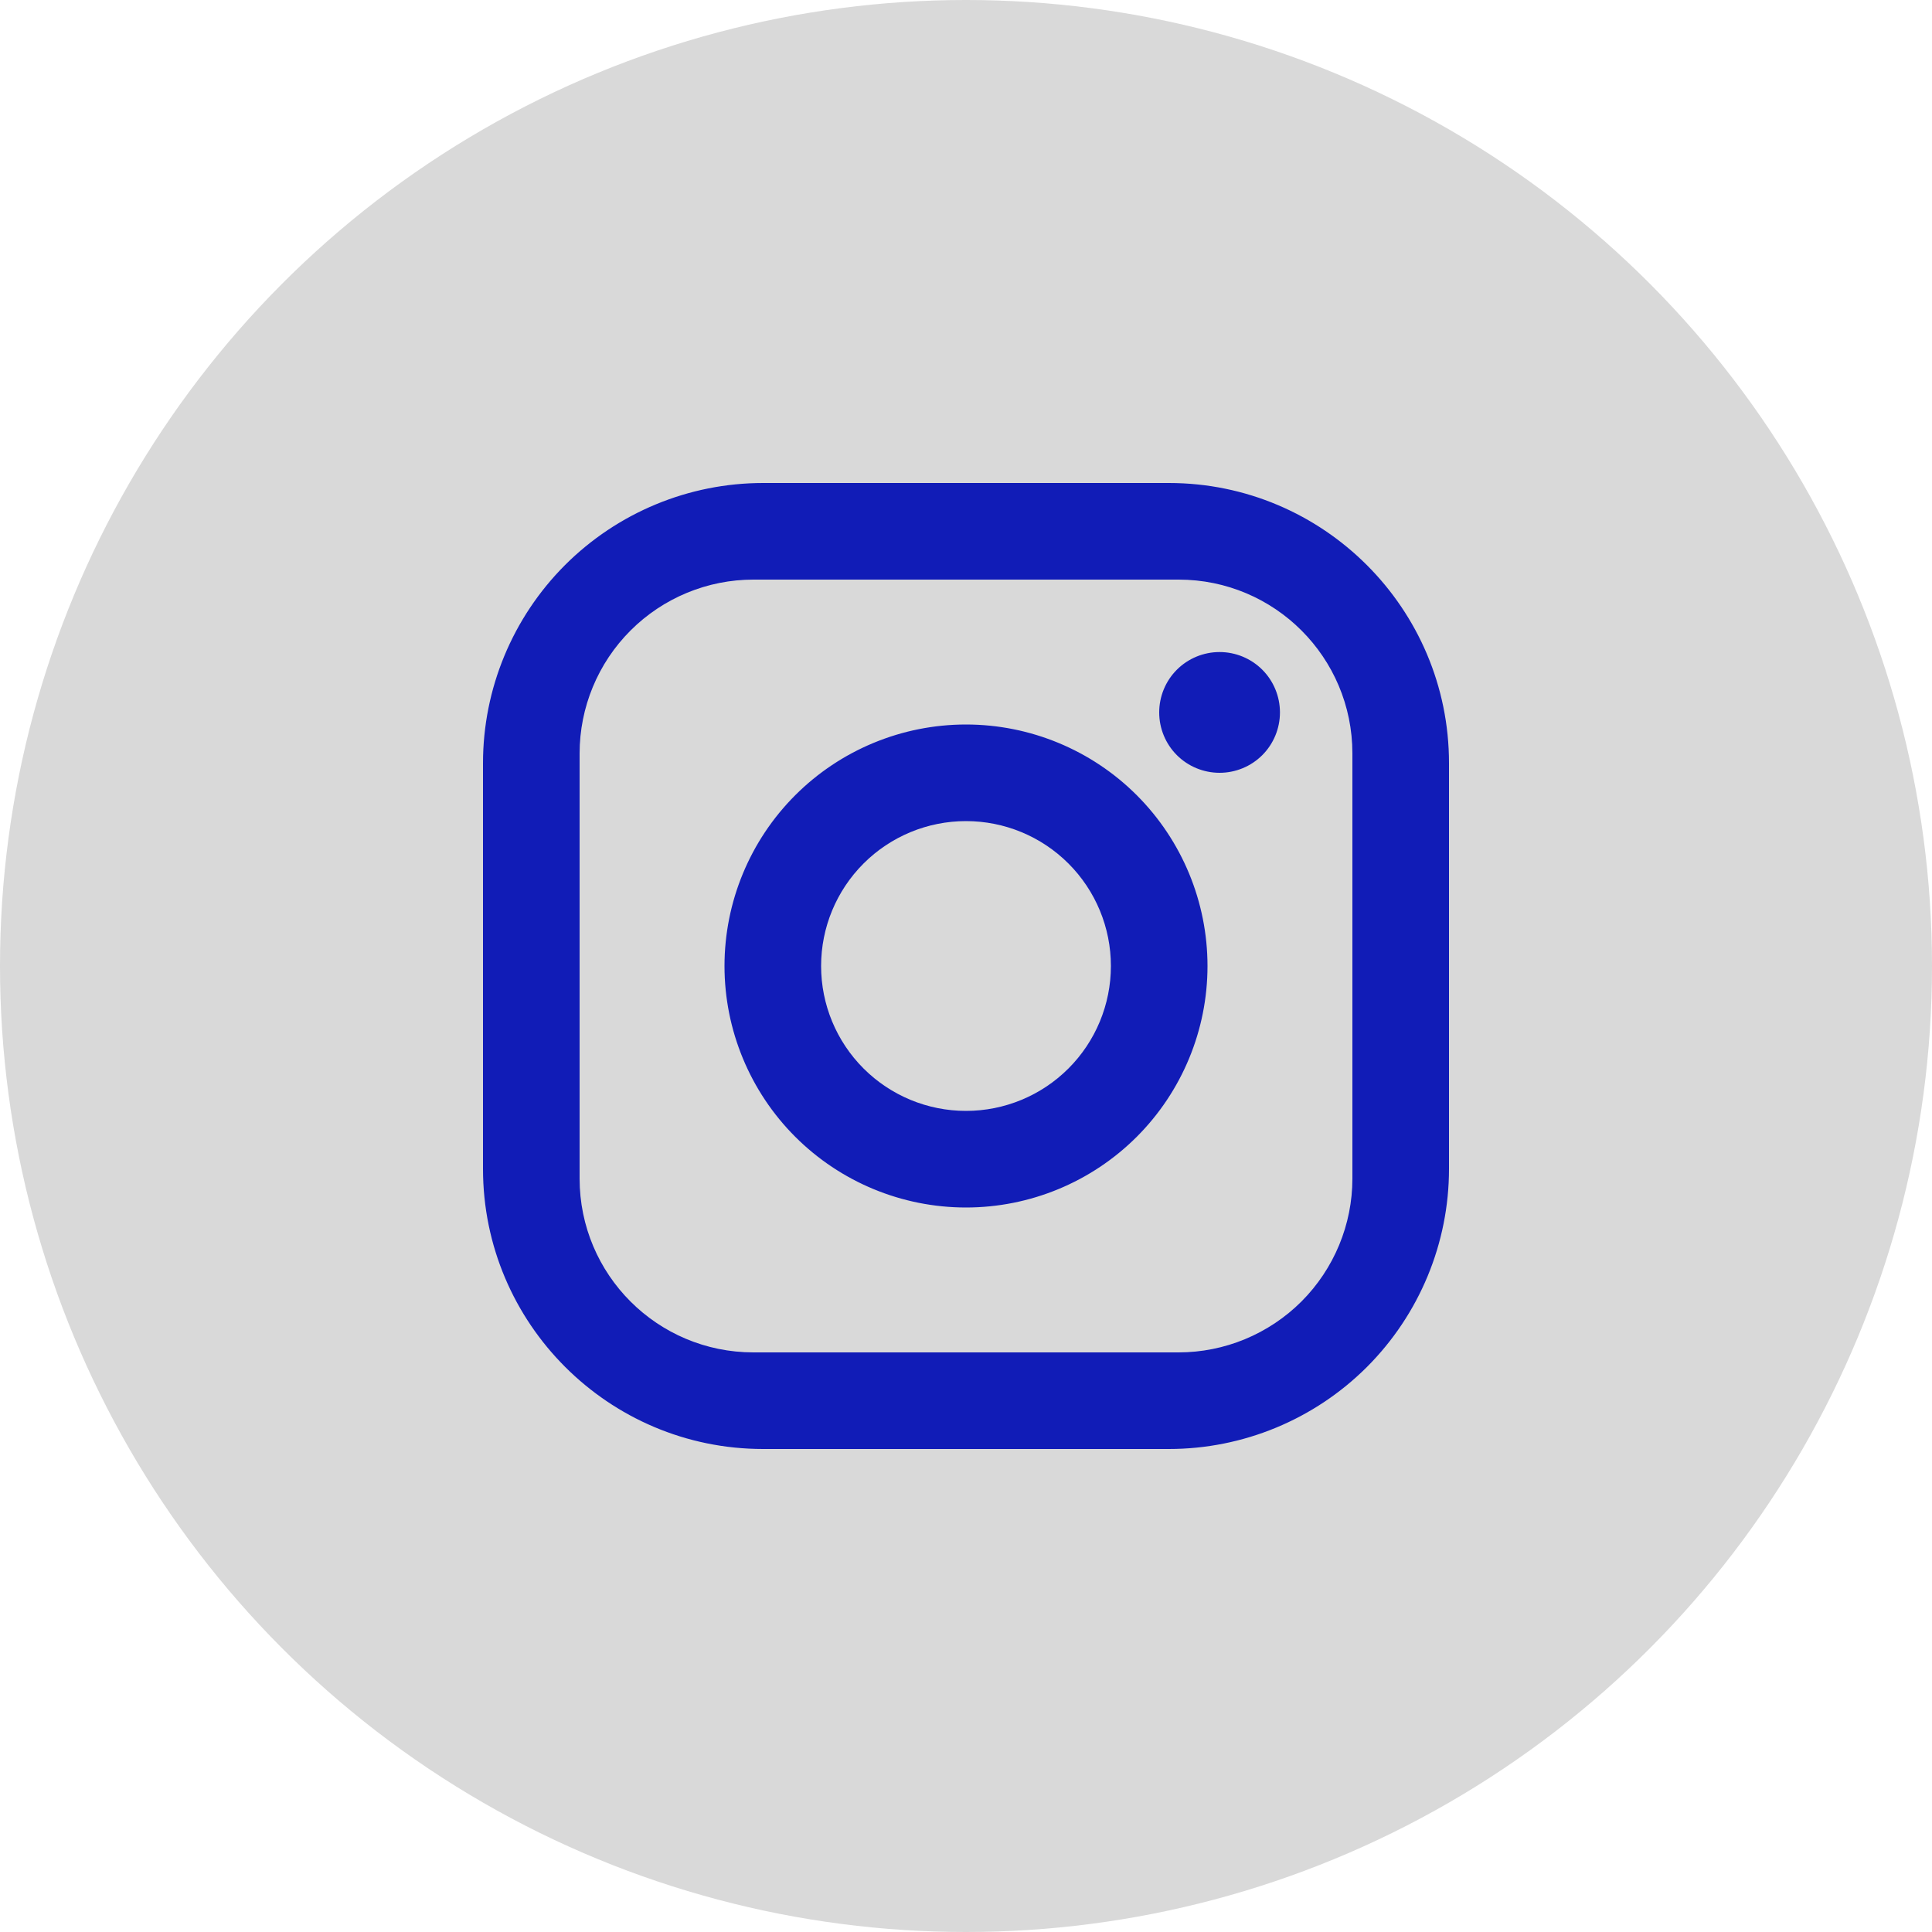
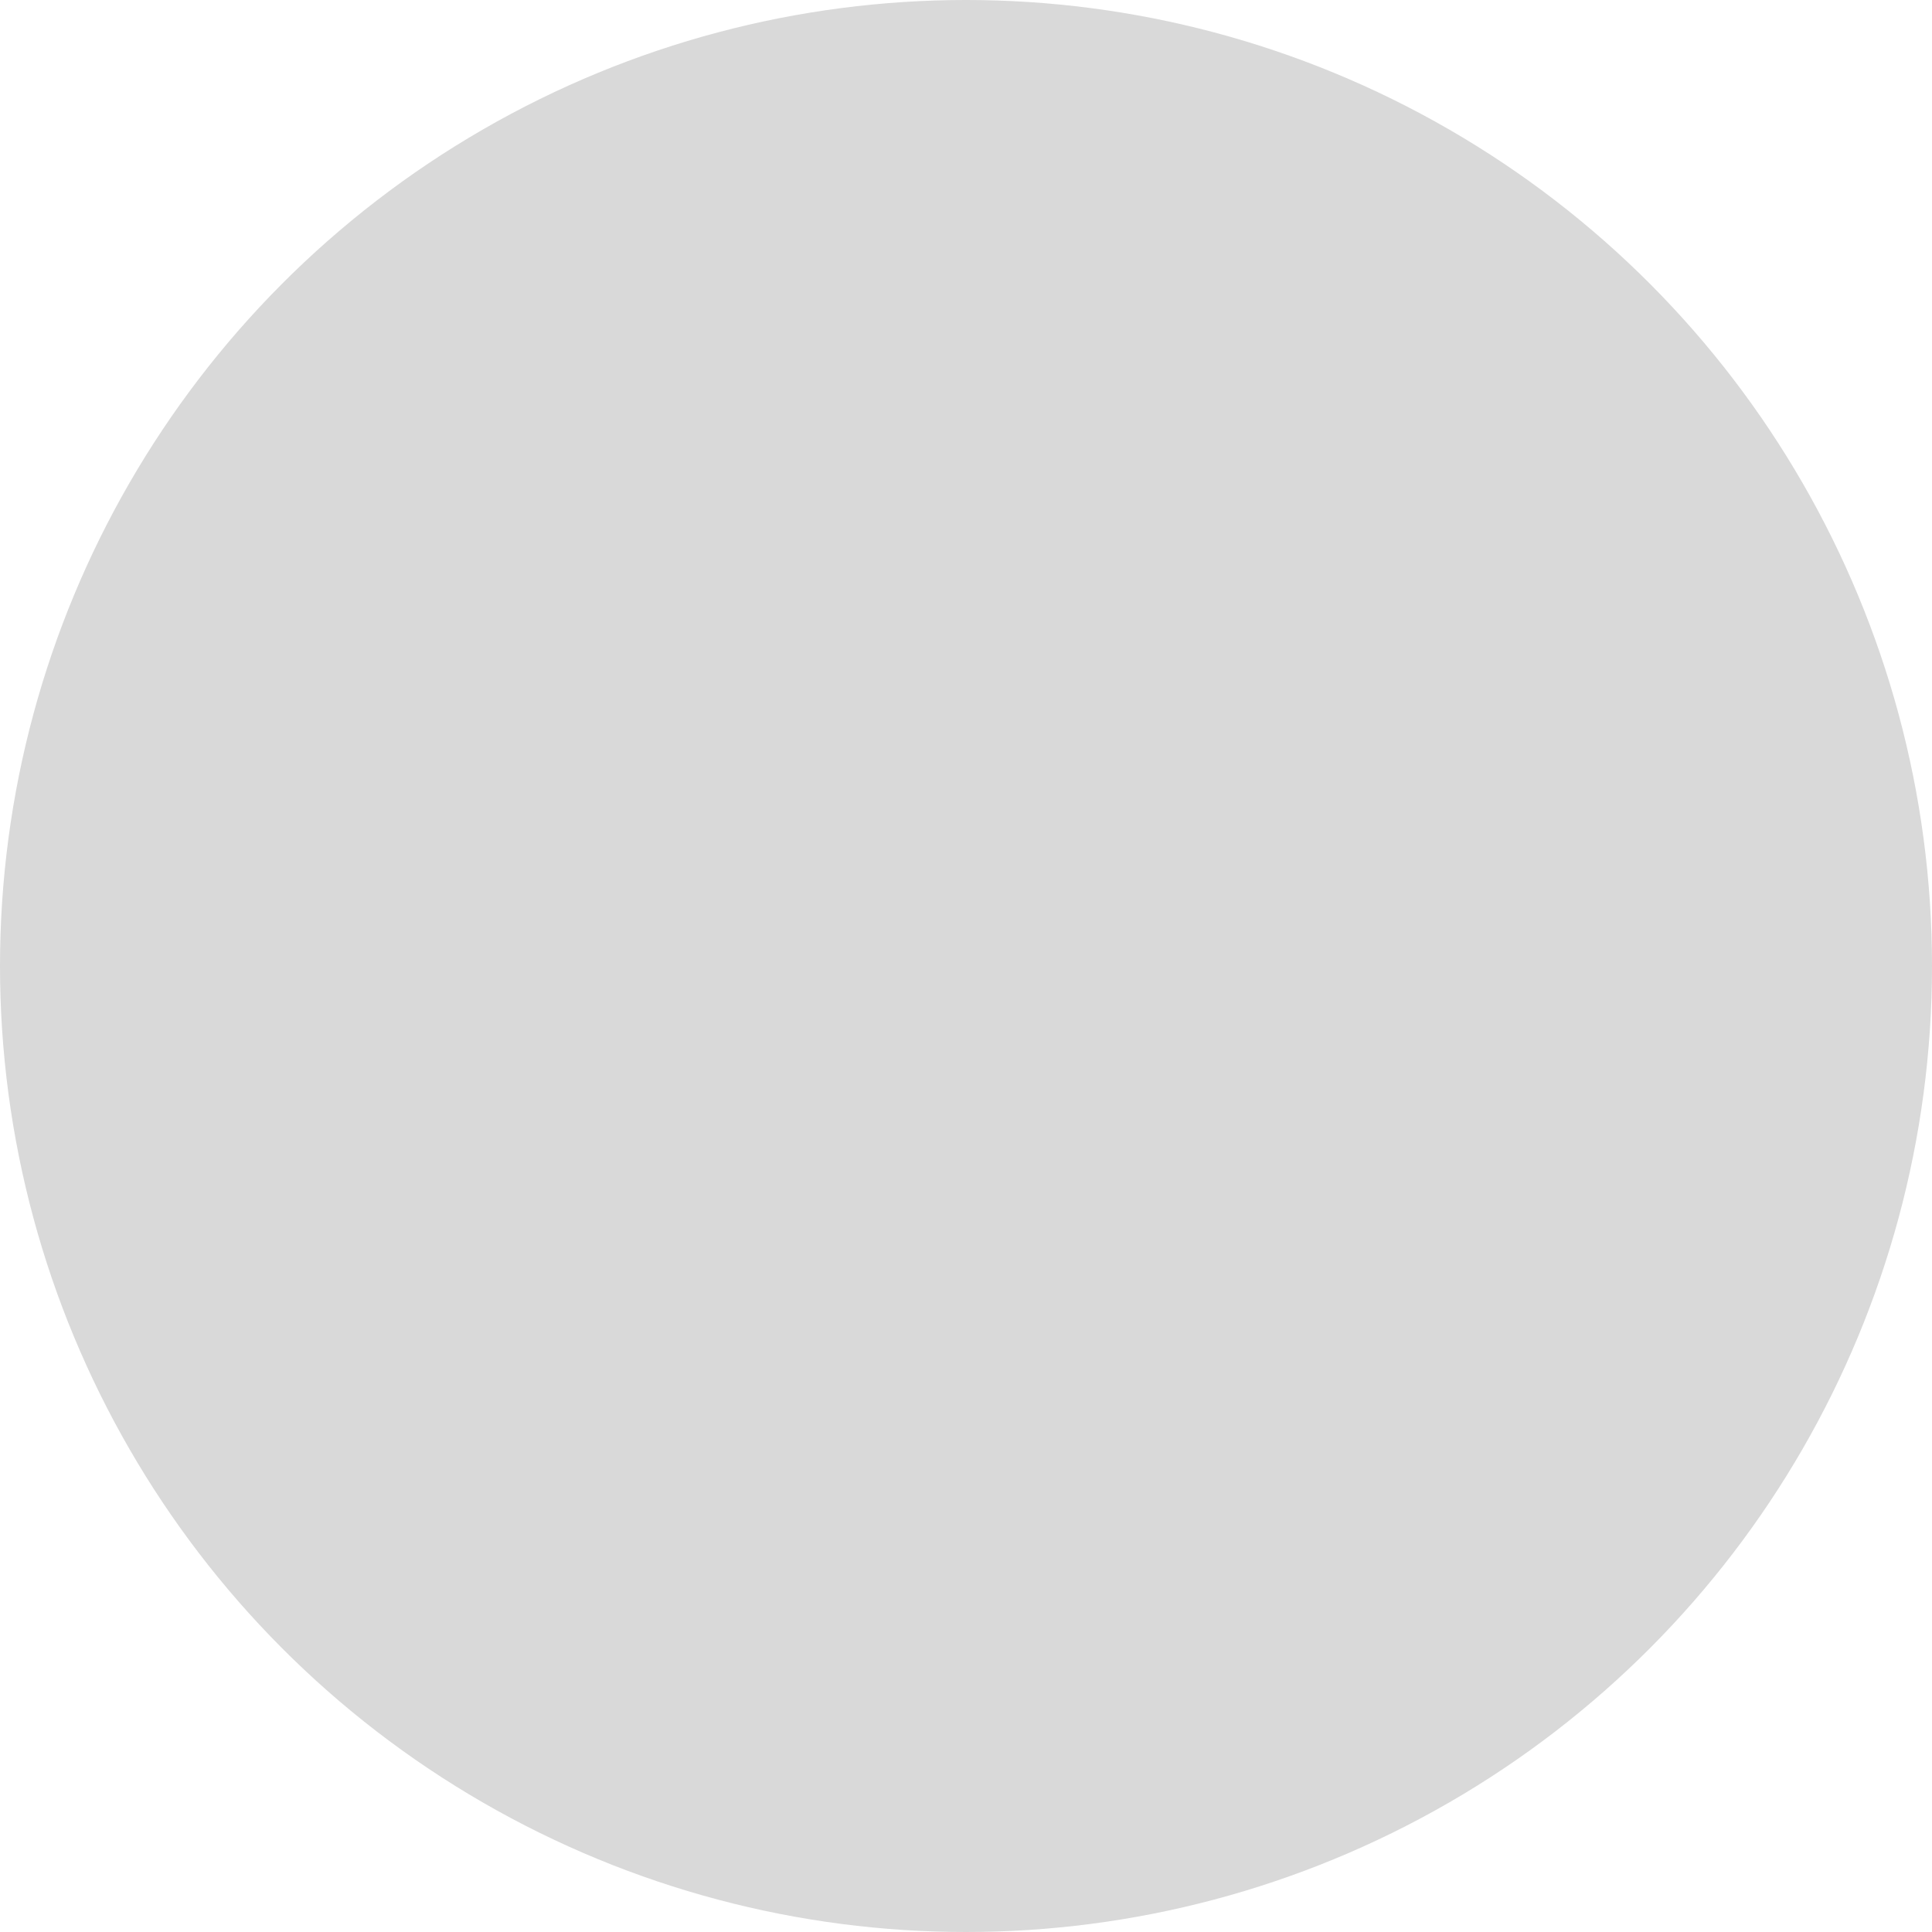
<svg xmlns="http://www.w3.org/2000/svg" width="28" height="28" viewBox="0 0 28 28" fill="none">
  <circle cx="14" cy="14" r="14" fill="#D9D9D9" />
-   <path d="M11.06 7H16.94C19.18 7 21 8.82 21 11.06V16.94C21 18.017 20.572 19.049 19.811 19.811C19.049 20.572 18.017 21 16.94 21H11.06C8.82 21 7 19.18 7 16.94V11.06C7 9.983 7.428 8.951 8.189 8.189C8.951 7.428 9.983 7 11.06 7ZM10.92 8.4C10.252 8.4 9.611 8.665 9.138 9.138C8.665 9.611 8.4 10.252 8.4 10.92V17.08C8.4 18.473 9.527 19.6 10.92 19.6H17.08C17.748 19.6 18.389 19.334 18.862 18.862C19.334 18.389 19.6 17.748 19.6 17.08V10.92C19.6 9.527 18.473 8.4 17.08 8.4H10.92ZM17.675 9.45C17.907 9.45 18.13 9.542 18.294 9.706C18.458 9.87 18.55 10.093 18.55 10.325C18.55 10.557 18.458 10.78 18.294 10.944C18.13 11.108 17.907 11.2 17.675 11.2C17.443 11.2 17.22 11.108 17.056 10.944C16.892 10.78 16.8 10.557 16.8 10.325C16.8 10.093 16.892 9.87 17.056 9.706C17.22 9.542 17.443 9.45 17.675 9.45ZM14 10.5C14.928 10.5 15.819 10.869 16.475 11.525C17.131 12.181 17.5 13.072 17.5 14C17.5 14.928 17.131 15.819 16.475 16.475C15.819 17.131 14.928 17.5 14 17.5C13.072 17.5 12.181 17.131 11.525 16.475C10.869 15.819 10.5 14.928 10.5 14C10.5 13.072 10.869 12.181 11.525 11.525C12.181 10.869 13.072 10.5 14 10.5ZM14 11.9C13.443 11.9 12.909 12.121 12.515 12.515C12.121 12.909 11.9 13.443 11.9 14C11.9 14.557 12.121 15.091 12.515 15.485C12.909 15.879 13.443 16.1 14 16.1C14.557 16.1 15.091 15.879 15.485 15.485C15.879 15.091 16.1 14.557 16.1 14C16.1 13.443 15.879 12.909 15.485 12.515C15.091 12.121 14.557 11.9 14 11.9Z" fill="#111CB7" />
</svg>